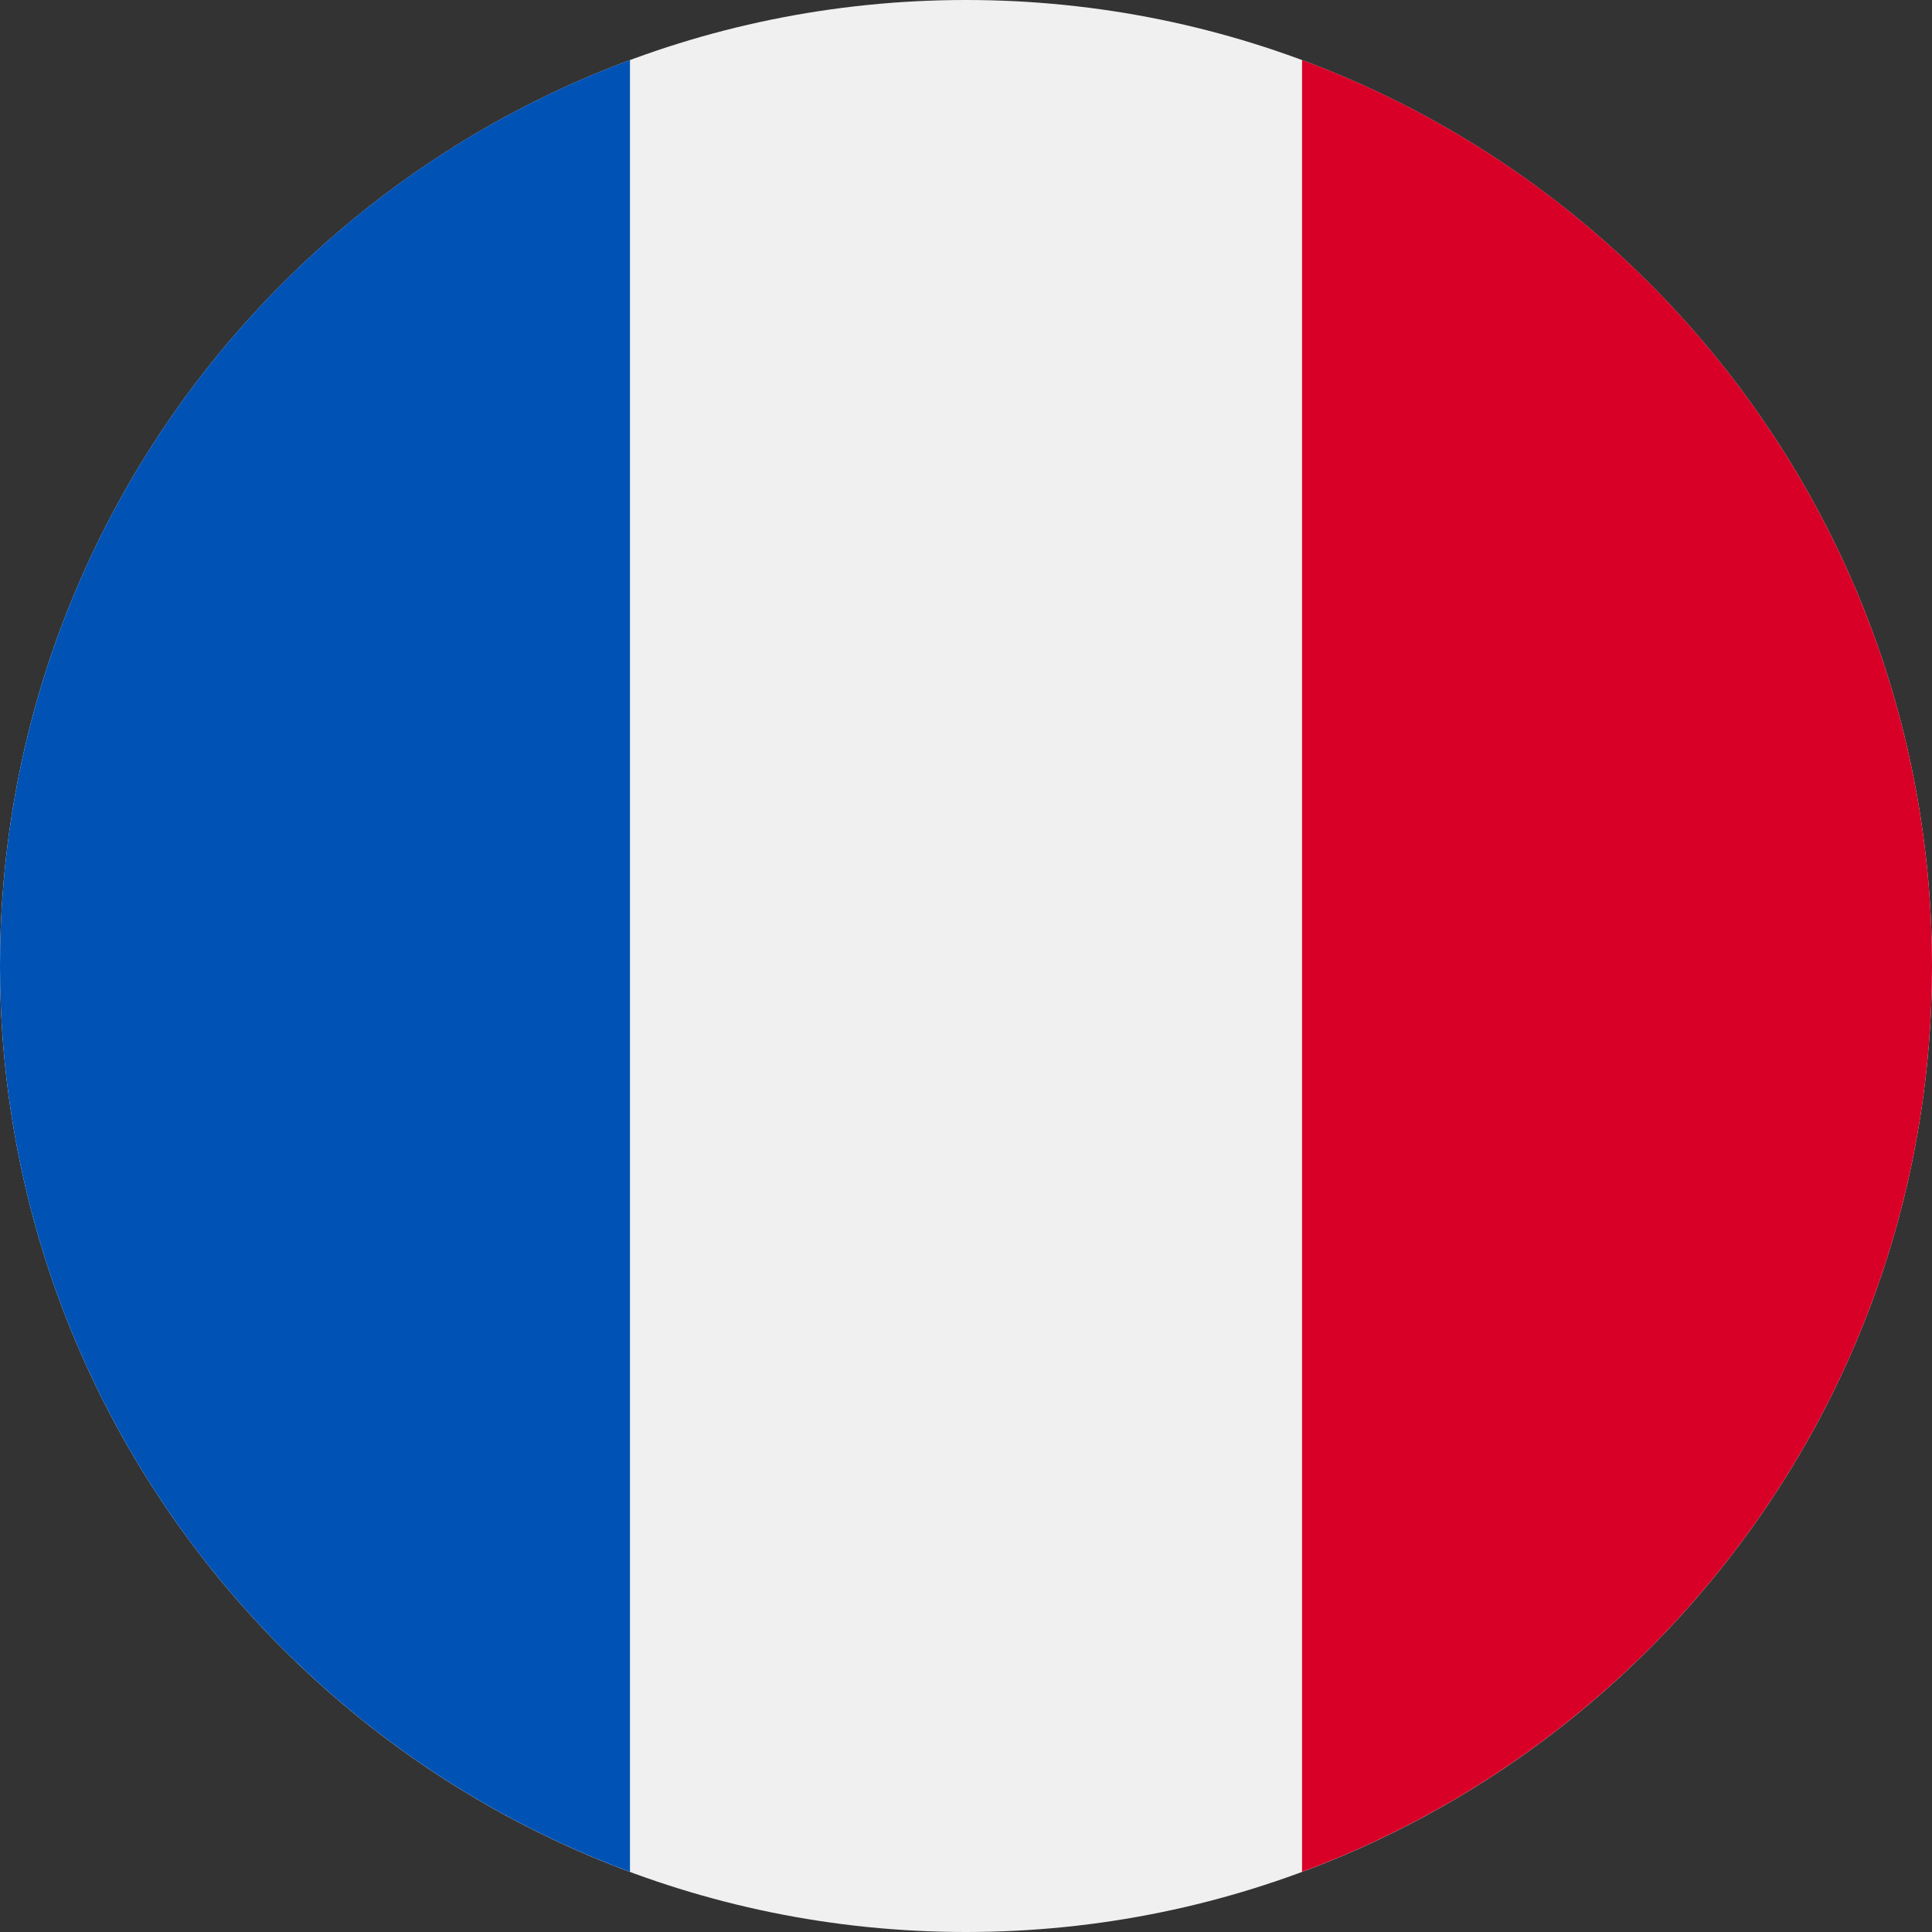
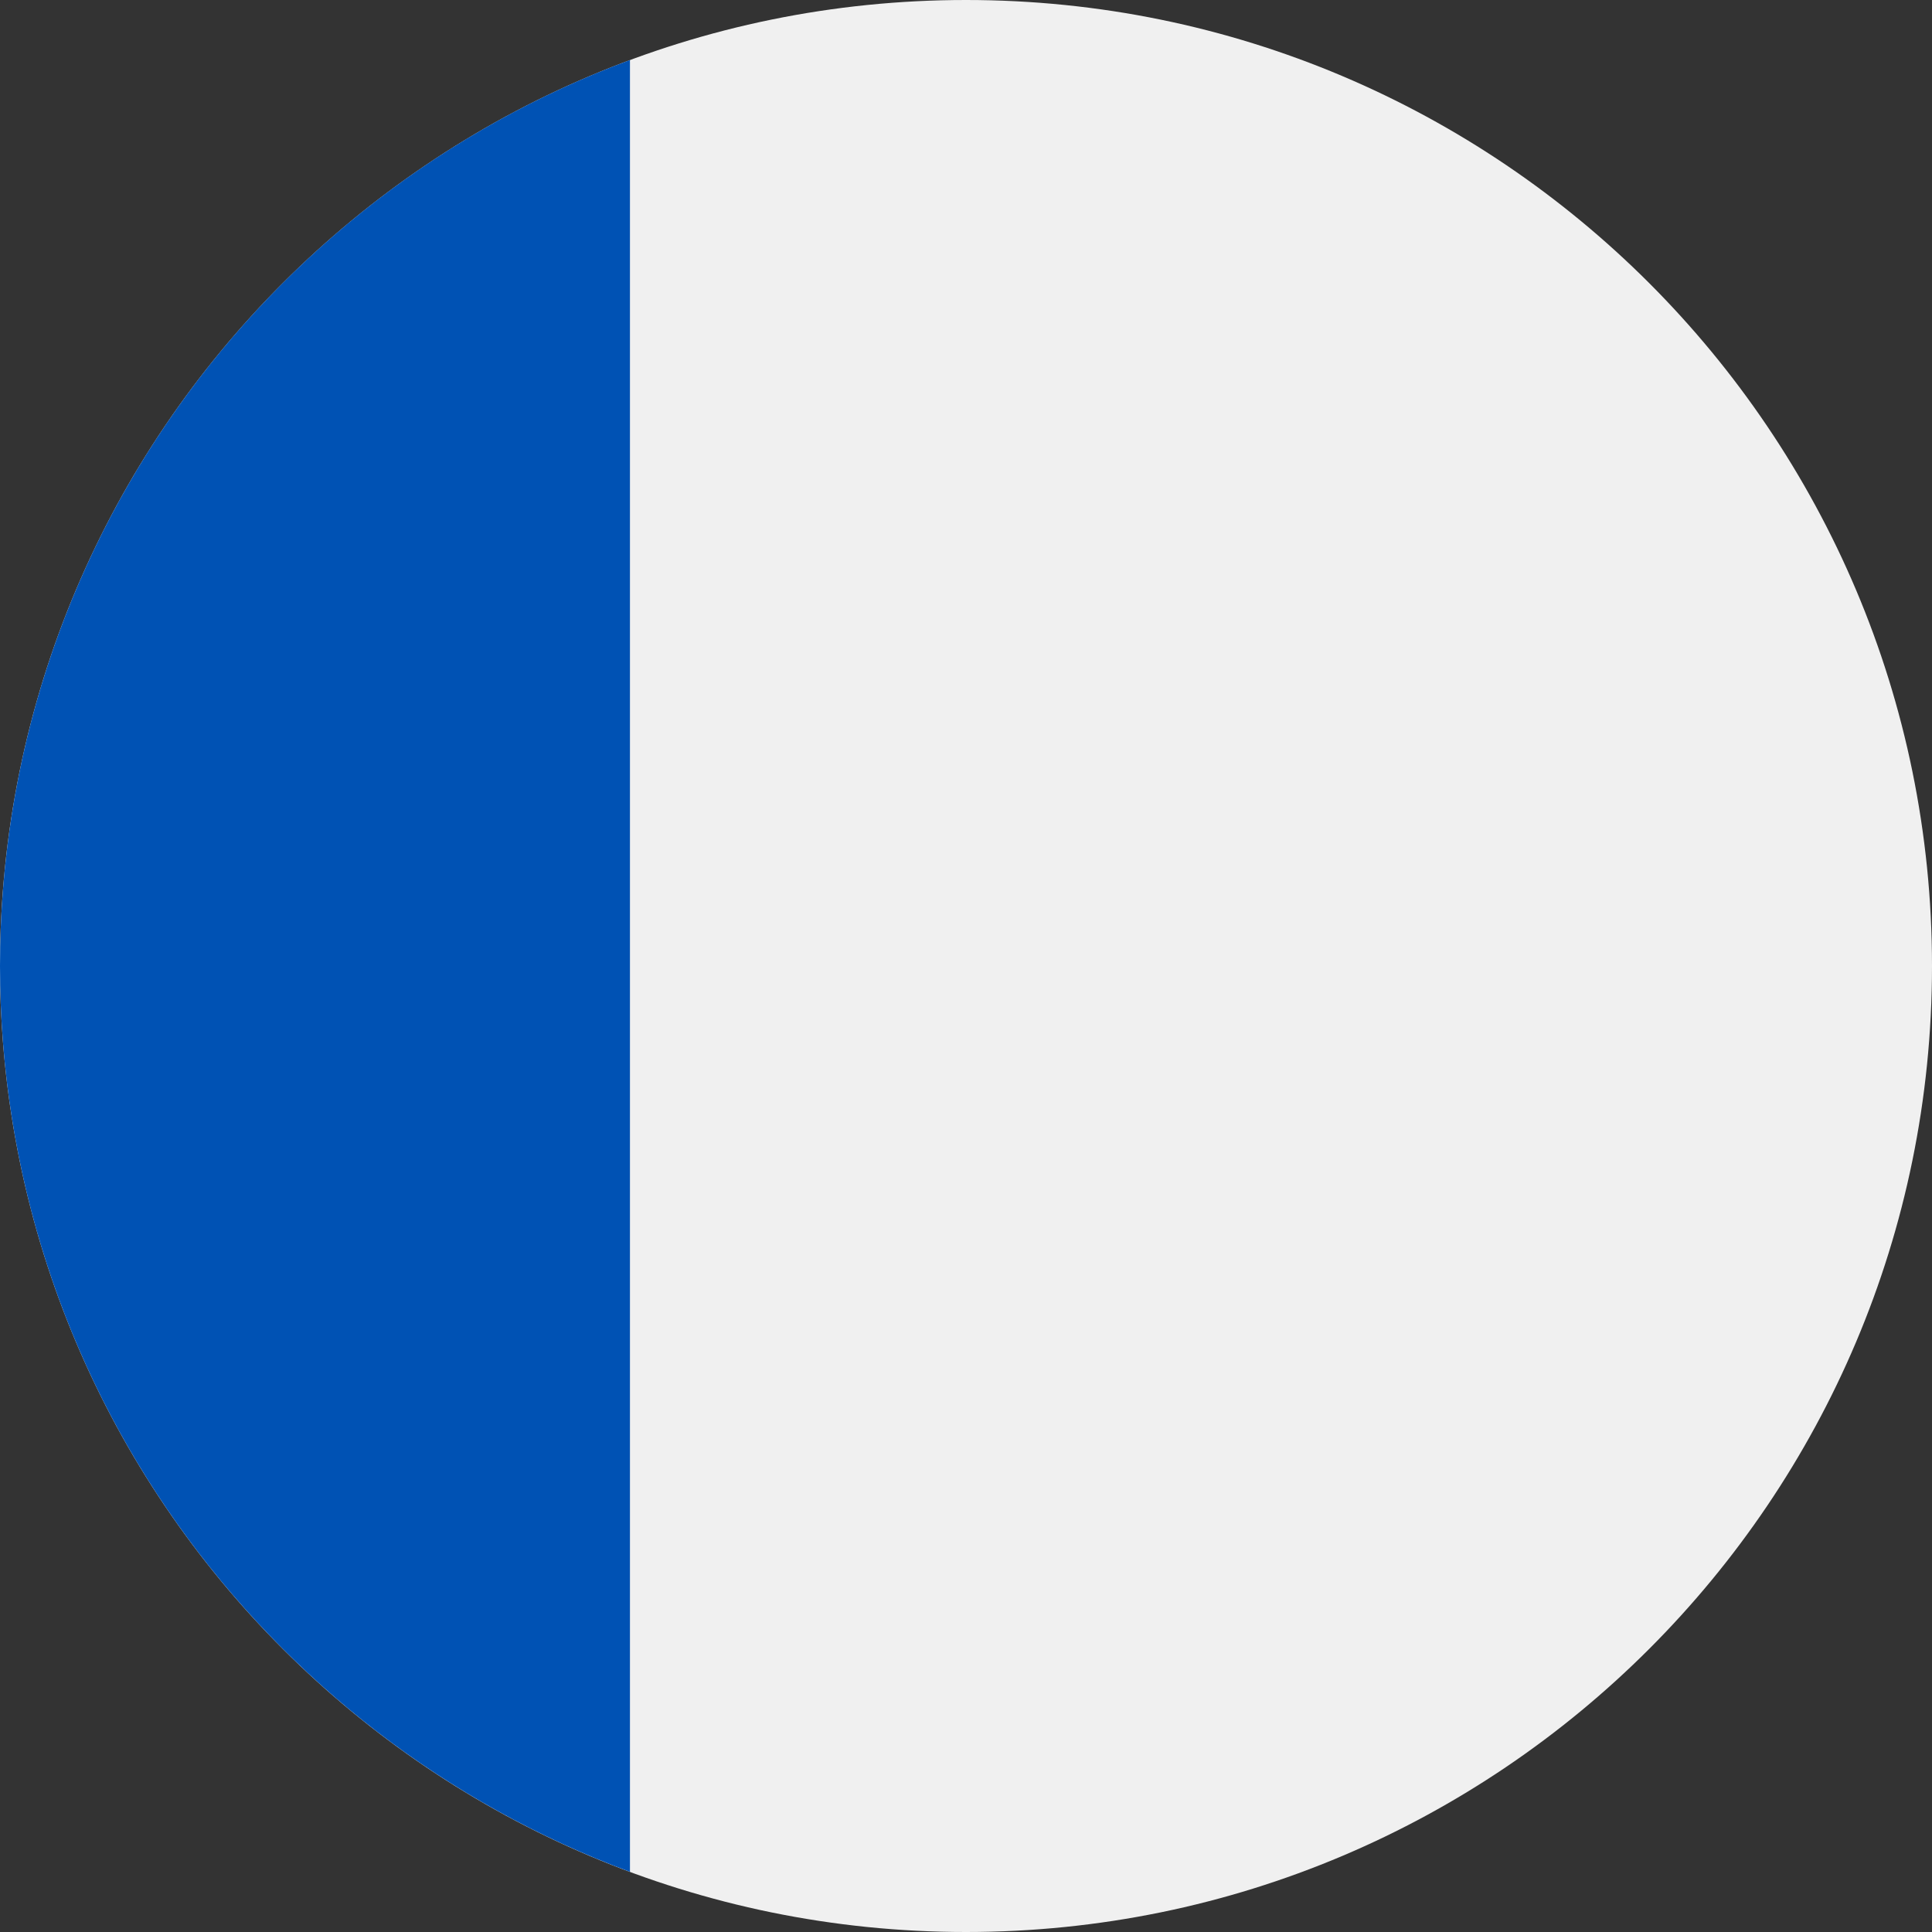
<svg xmlns="http://www.w3.org/2000/svg" width="16" height="16" viewBox="0 0 16 16" fill="none">
  <rect x="0" y="0" width="16" height="16" fill="#333333" stroke="none" />
  <g clip-path="url(#clip0_2108_776)">
    <path d="M8 16C12.418 16 16 12.418 16 8C16 3.582 12.418 0 8 0C3.582 0 0 3.582 0 8C0 12.418 3.582 16 8 16Z" fill="#F0F0F0" />
-     <path d="M16 8C16 4.56 13.829 1.627 10.783 0.497V15.502C13.829 14.371 16 11.44 16 8Z" fill="#D80027" />
    <path d="M0 8C0 11.44 2.171 14.371 5.217 15.502V0.497C2.171 1.627 0 4.56 0 8Z" fill="#0052B4" />
  </g>
  <defs>
    <clipPath id="clip0_2108_776">
      <rect width="16" height="16" fill="white" />
    </clipPath>
  </defs>
</svg>